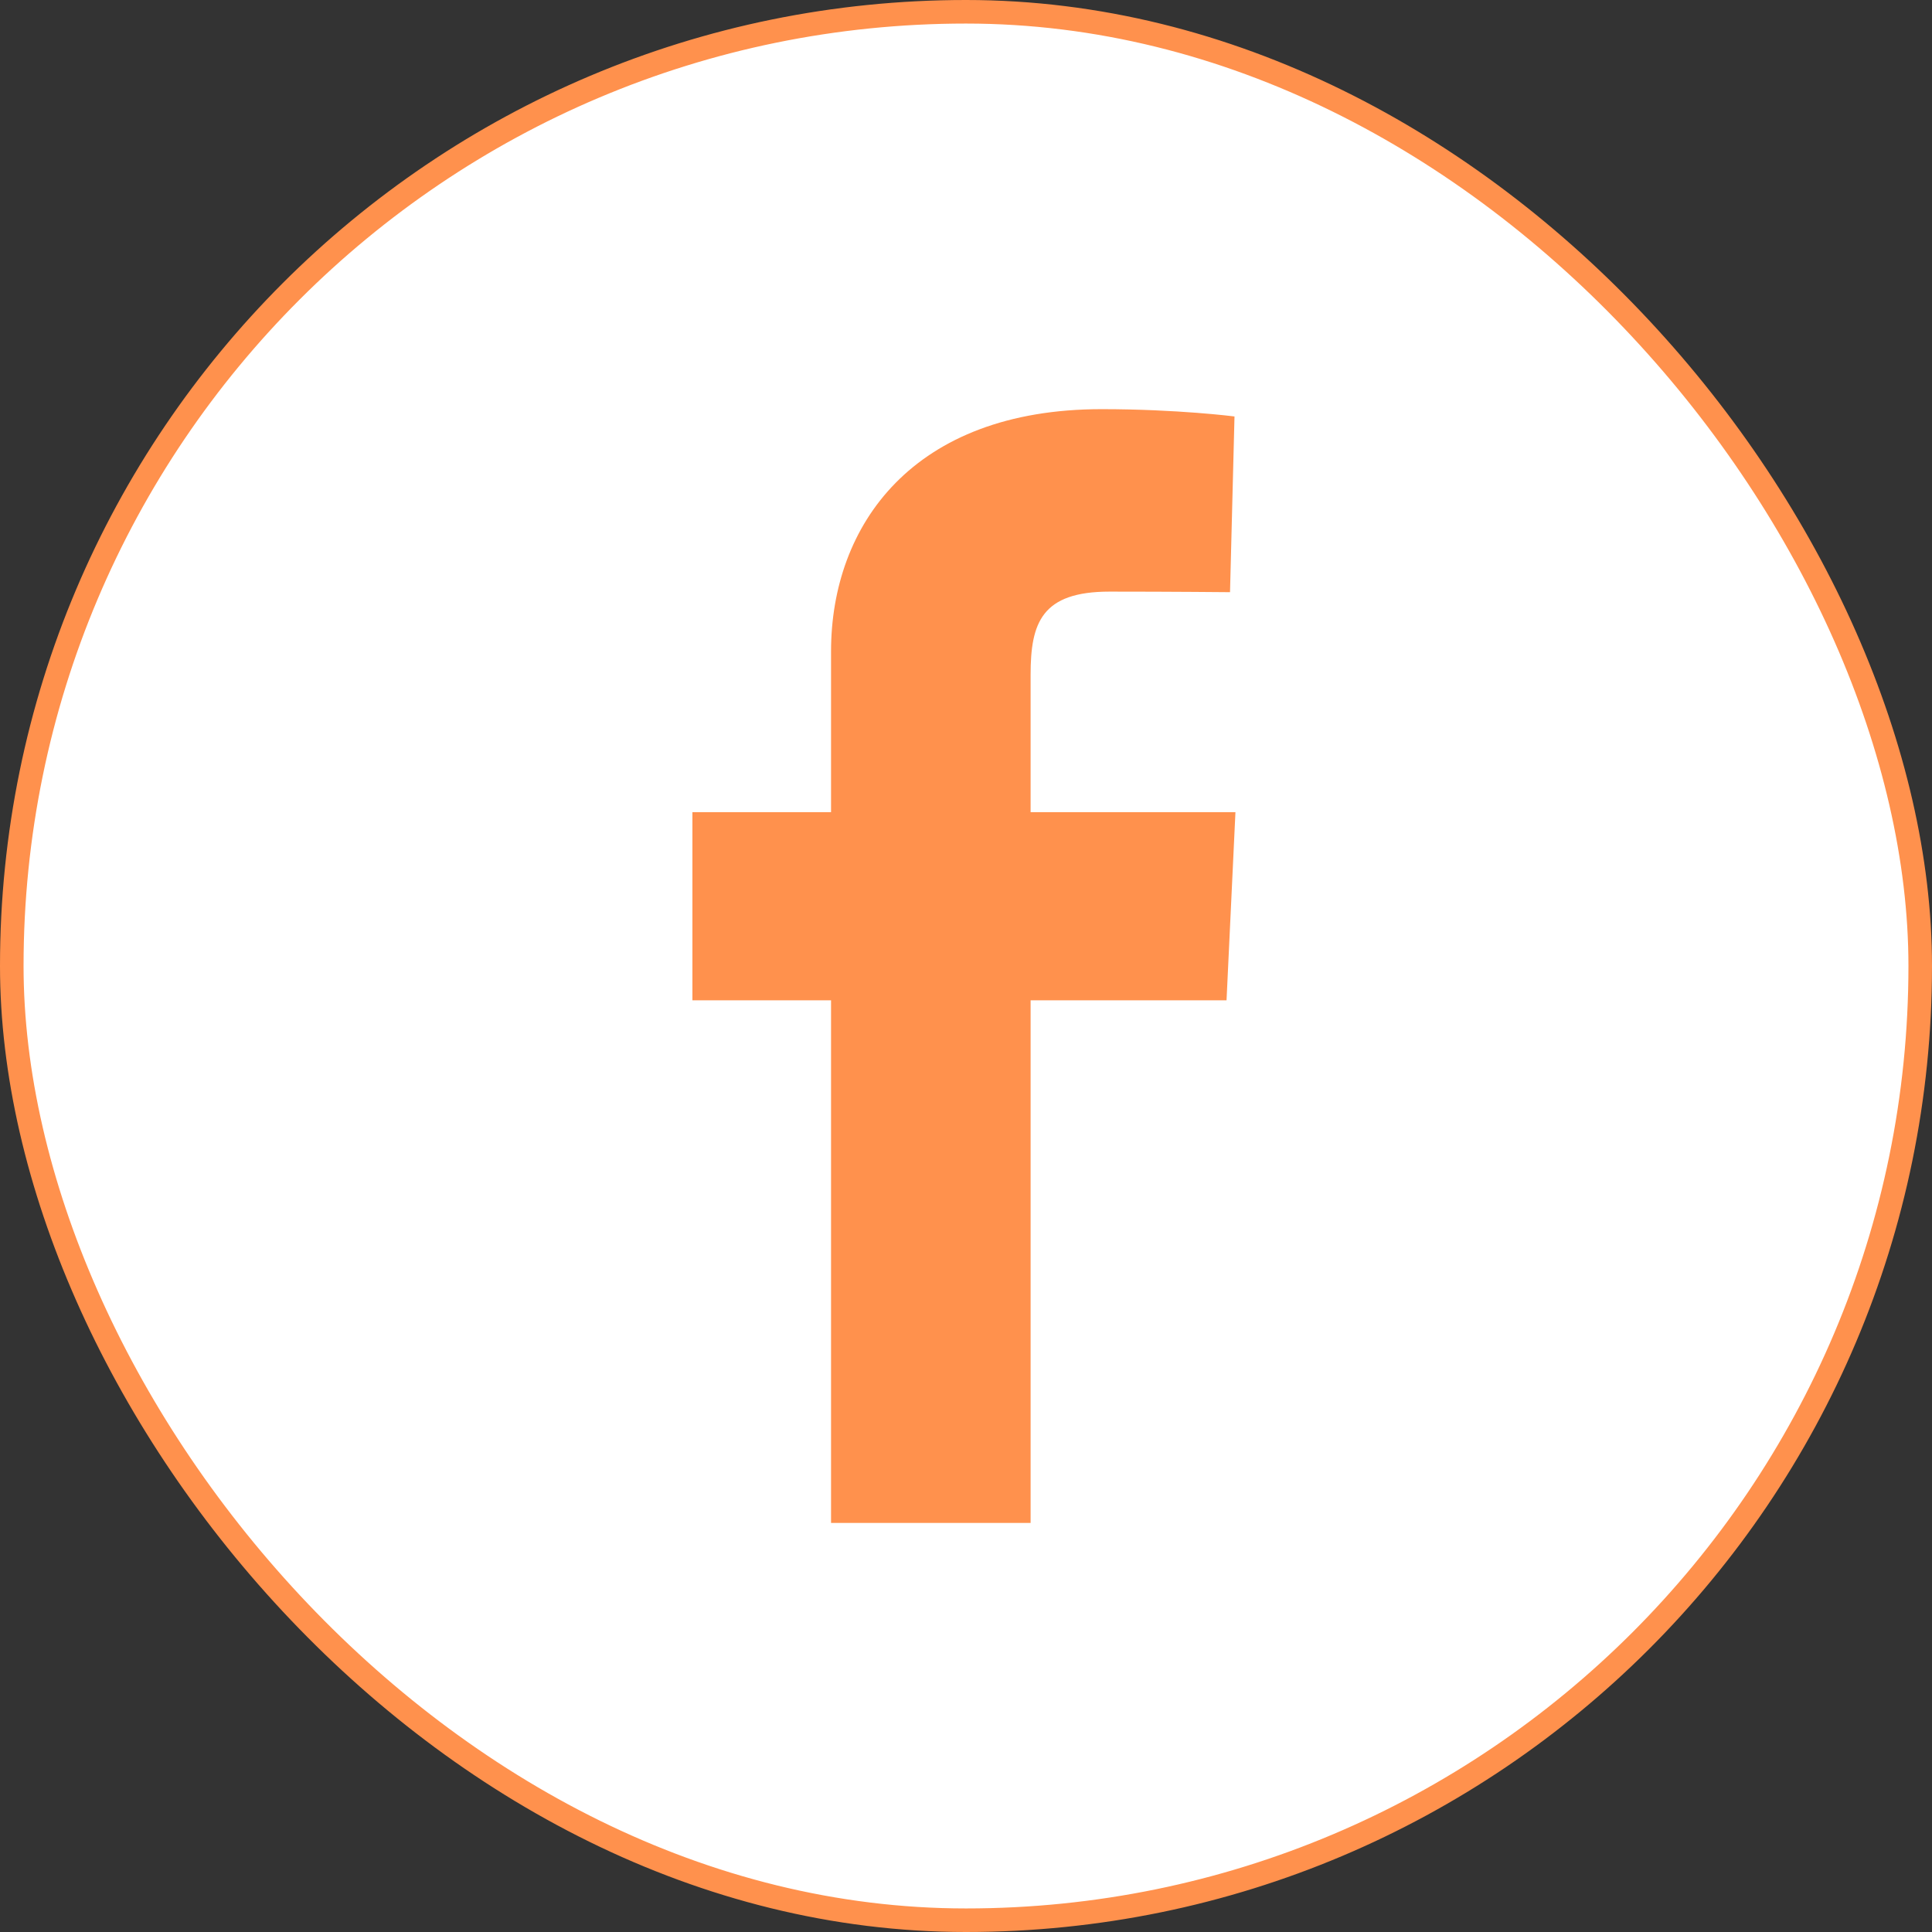
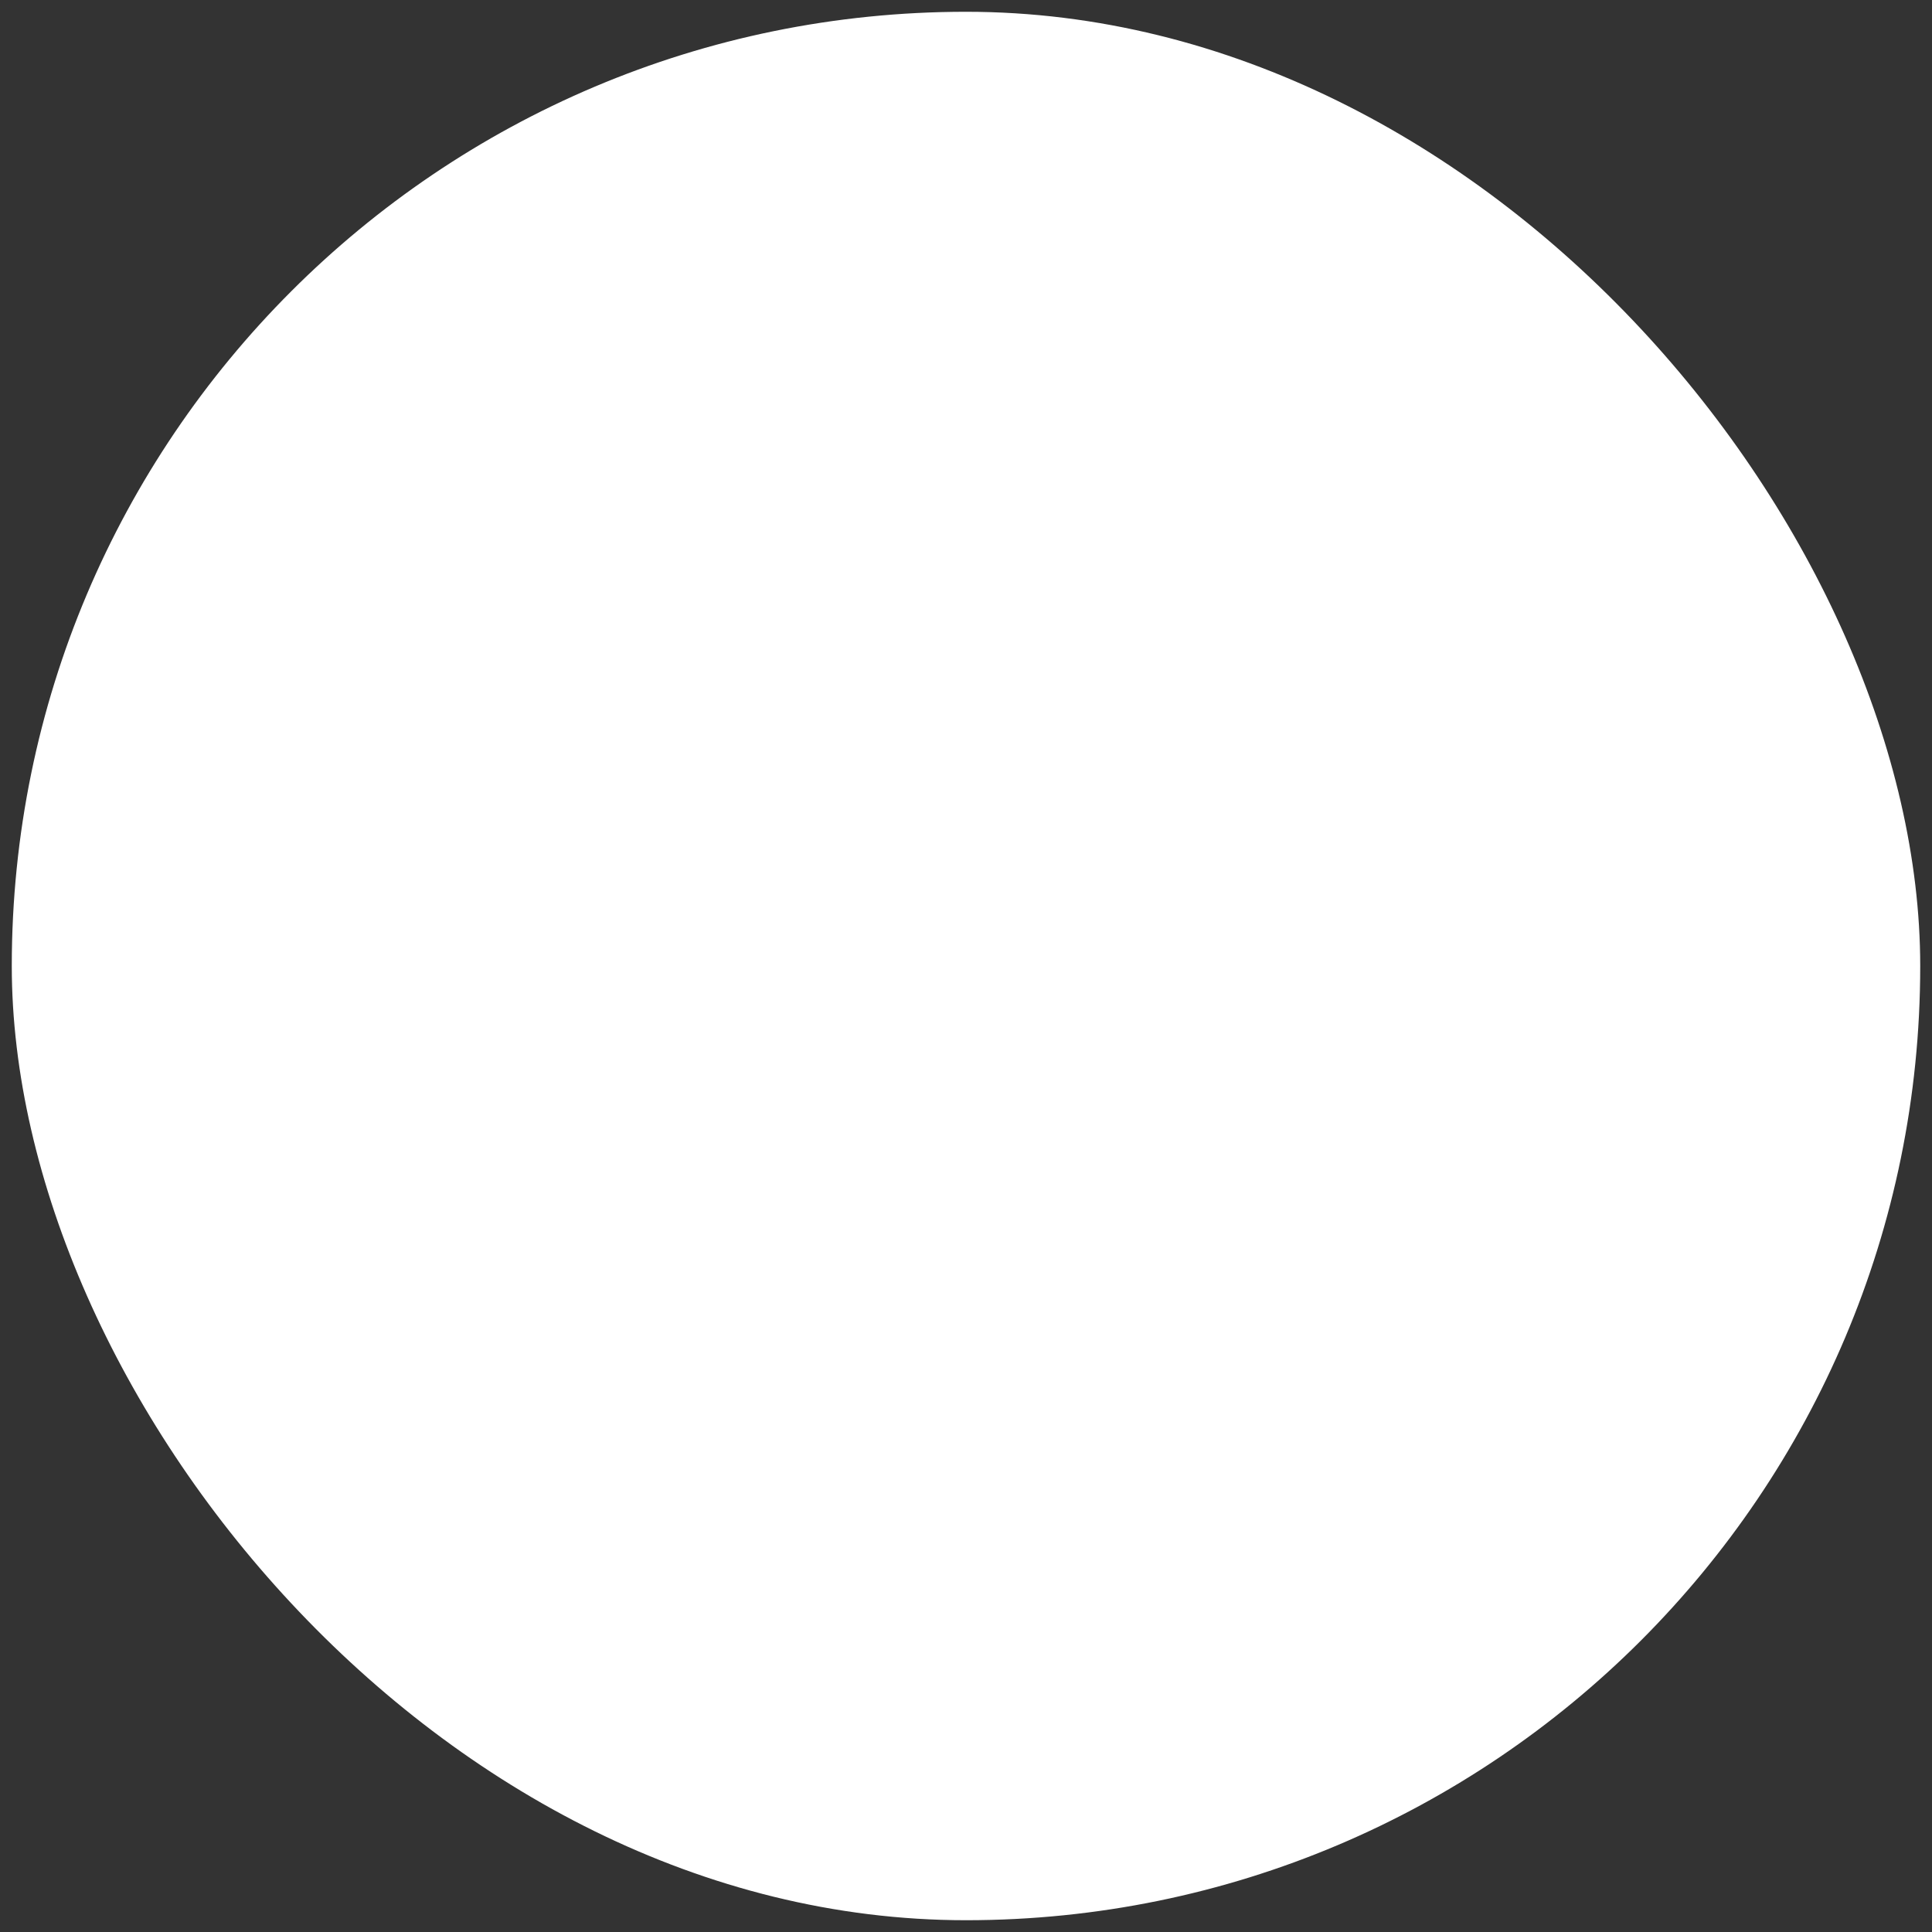
<svg xmlns="http://www.w3.org/2000/svg" width="41" height="41" viewBox="0 0 41 41" fill="none">
  <rect x="0" y="0" width="41" height="41" fill="#333333" stroke="none" />
  <rect x="0.25" y="0.25" width="40.5" height="40.5" rx="20.25" fill="white" />
-   <rect x="0.25" y="0.25" width="40.5" height="40.5" rx="20.25" stroke="#FF914D" stroke-width="0.5" />
-   <path d="M17.636 32.319V21.228H14.694V17.235H17.636V13.824C17.636 11.144 19.374 8.683 23.378 8.683C24.999 8.683 26.198 8.838 26.198 8.838L26.103 12.567C26.103 12.567 24.881 12.555 23.547 12.555C22.103 12.555 21.871 13.218 21.871 14.319V17.235H26.218L26.029 21.228H21.871V32.319H17.636Z" fill="#FF914D" />
</svg>